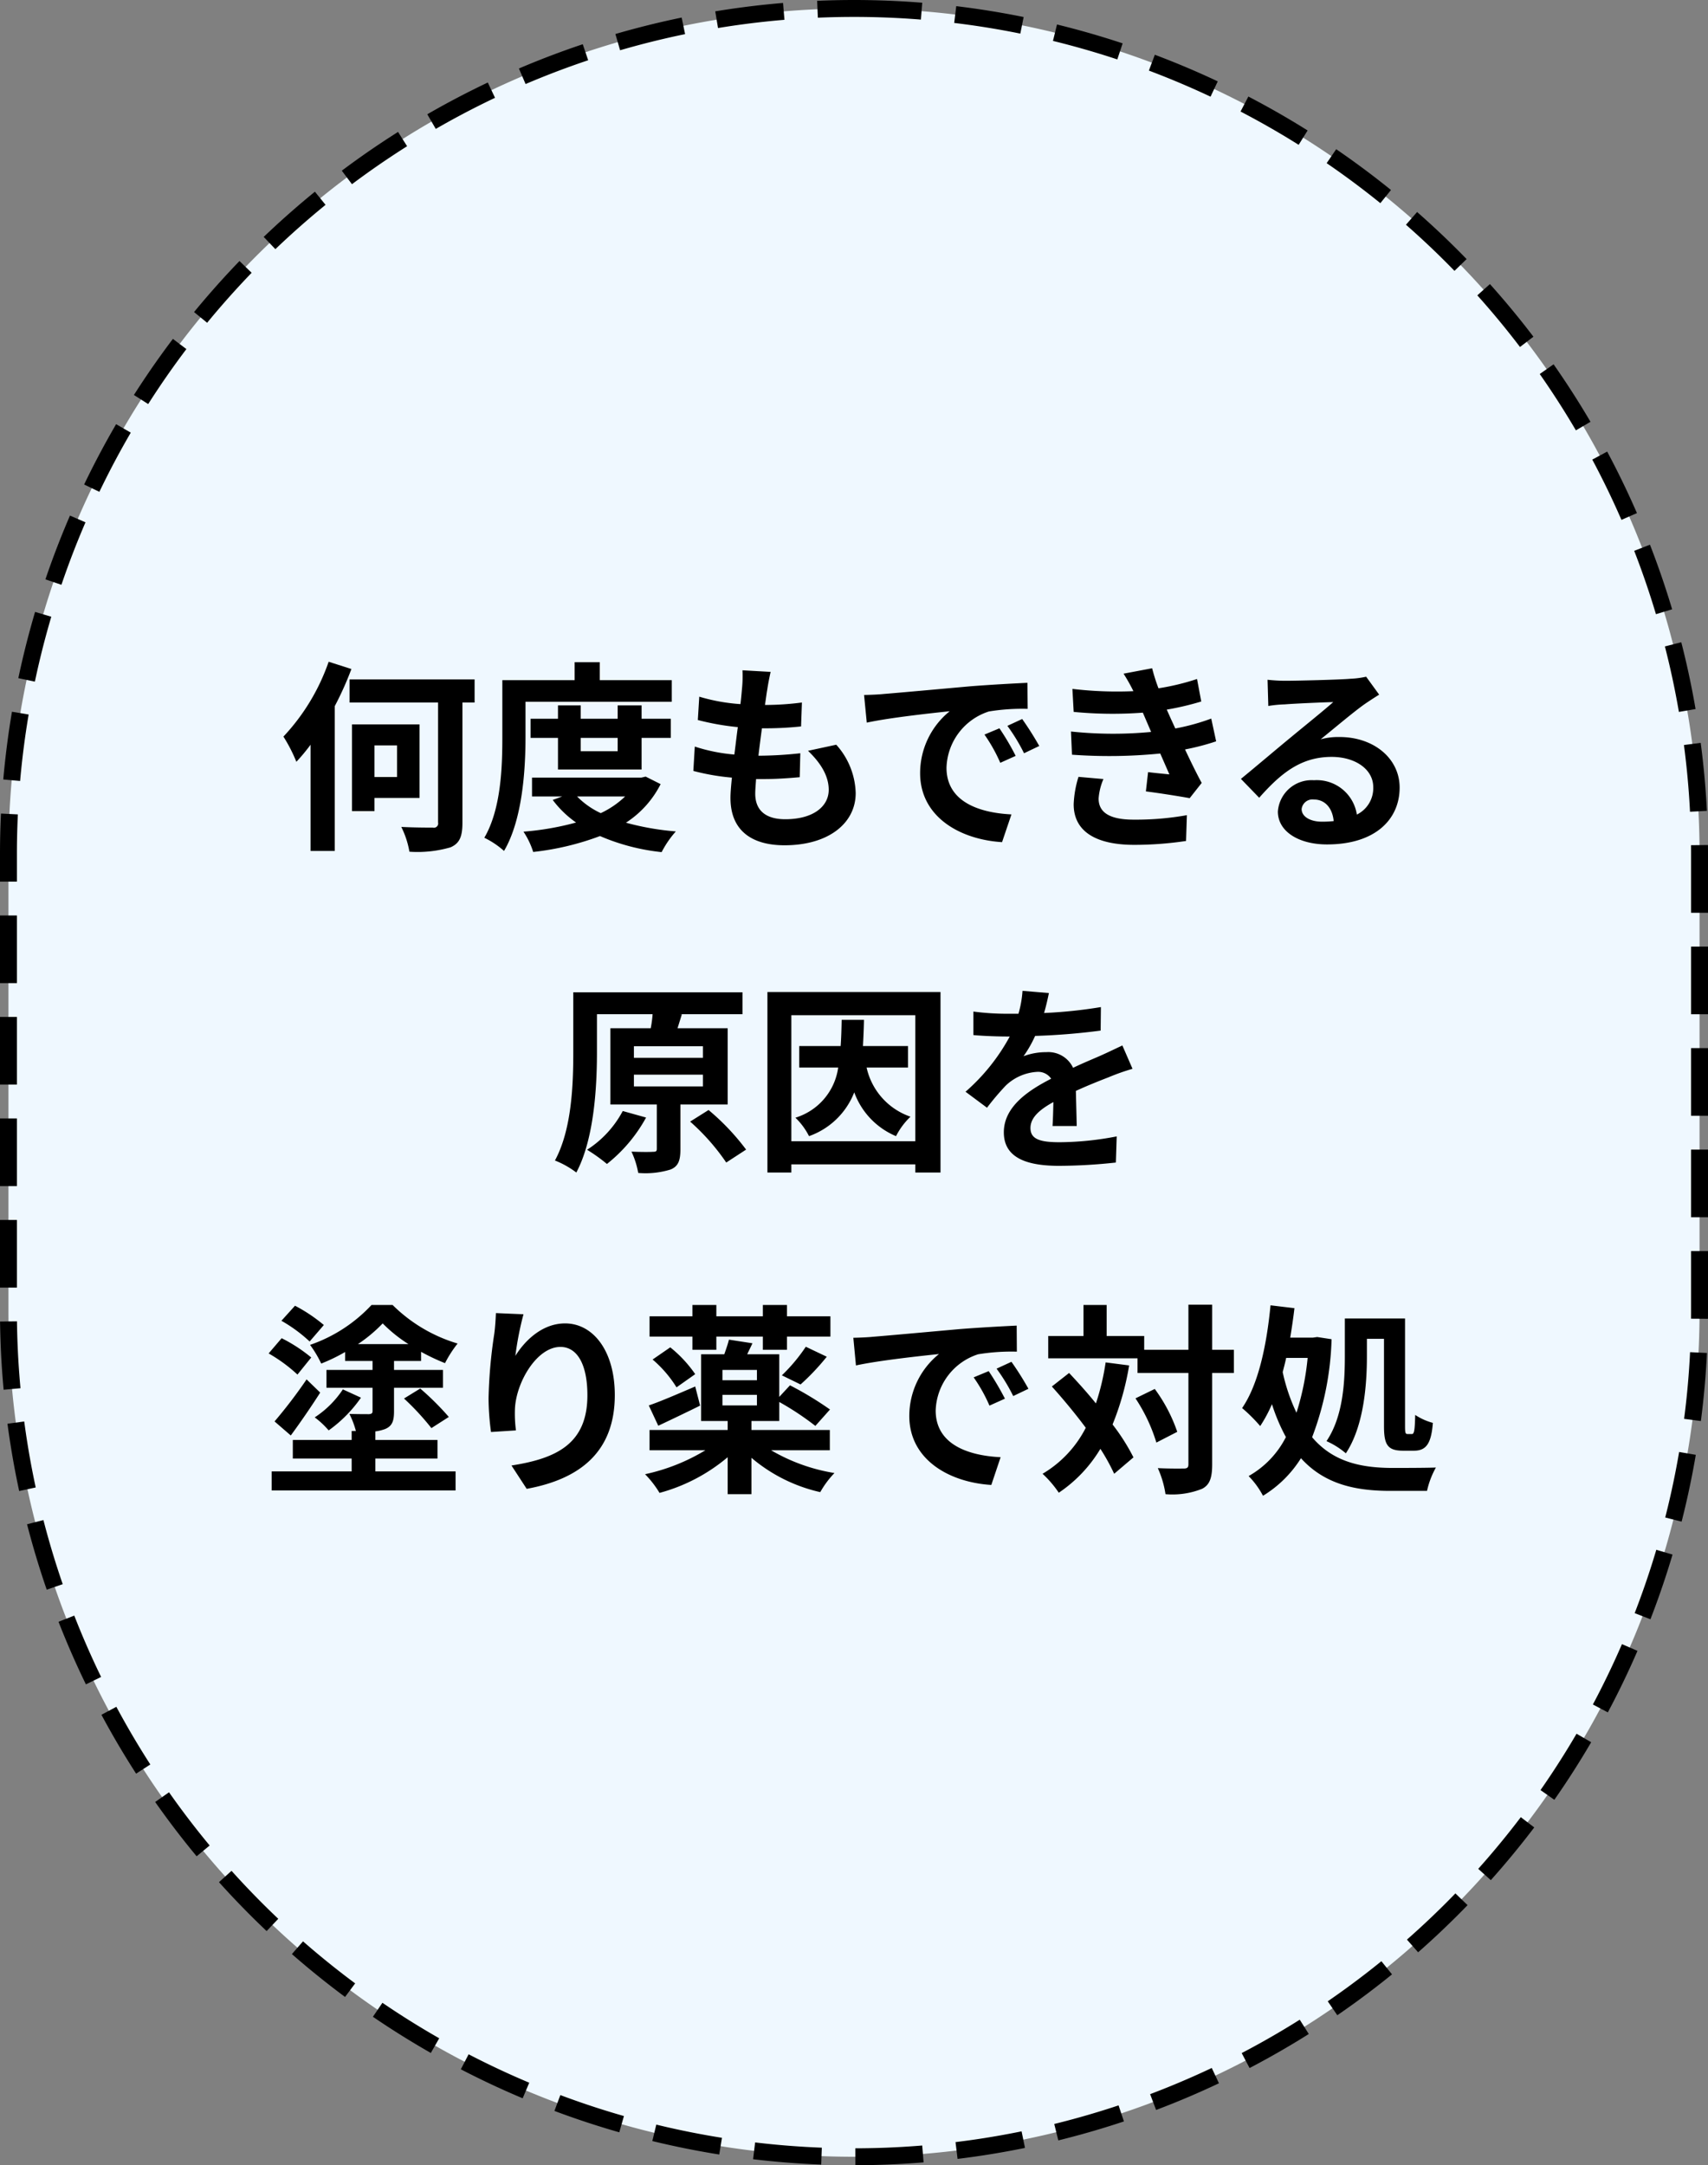
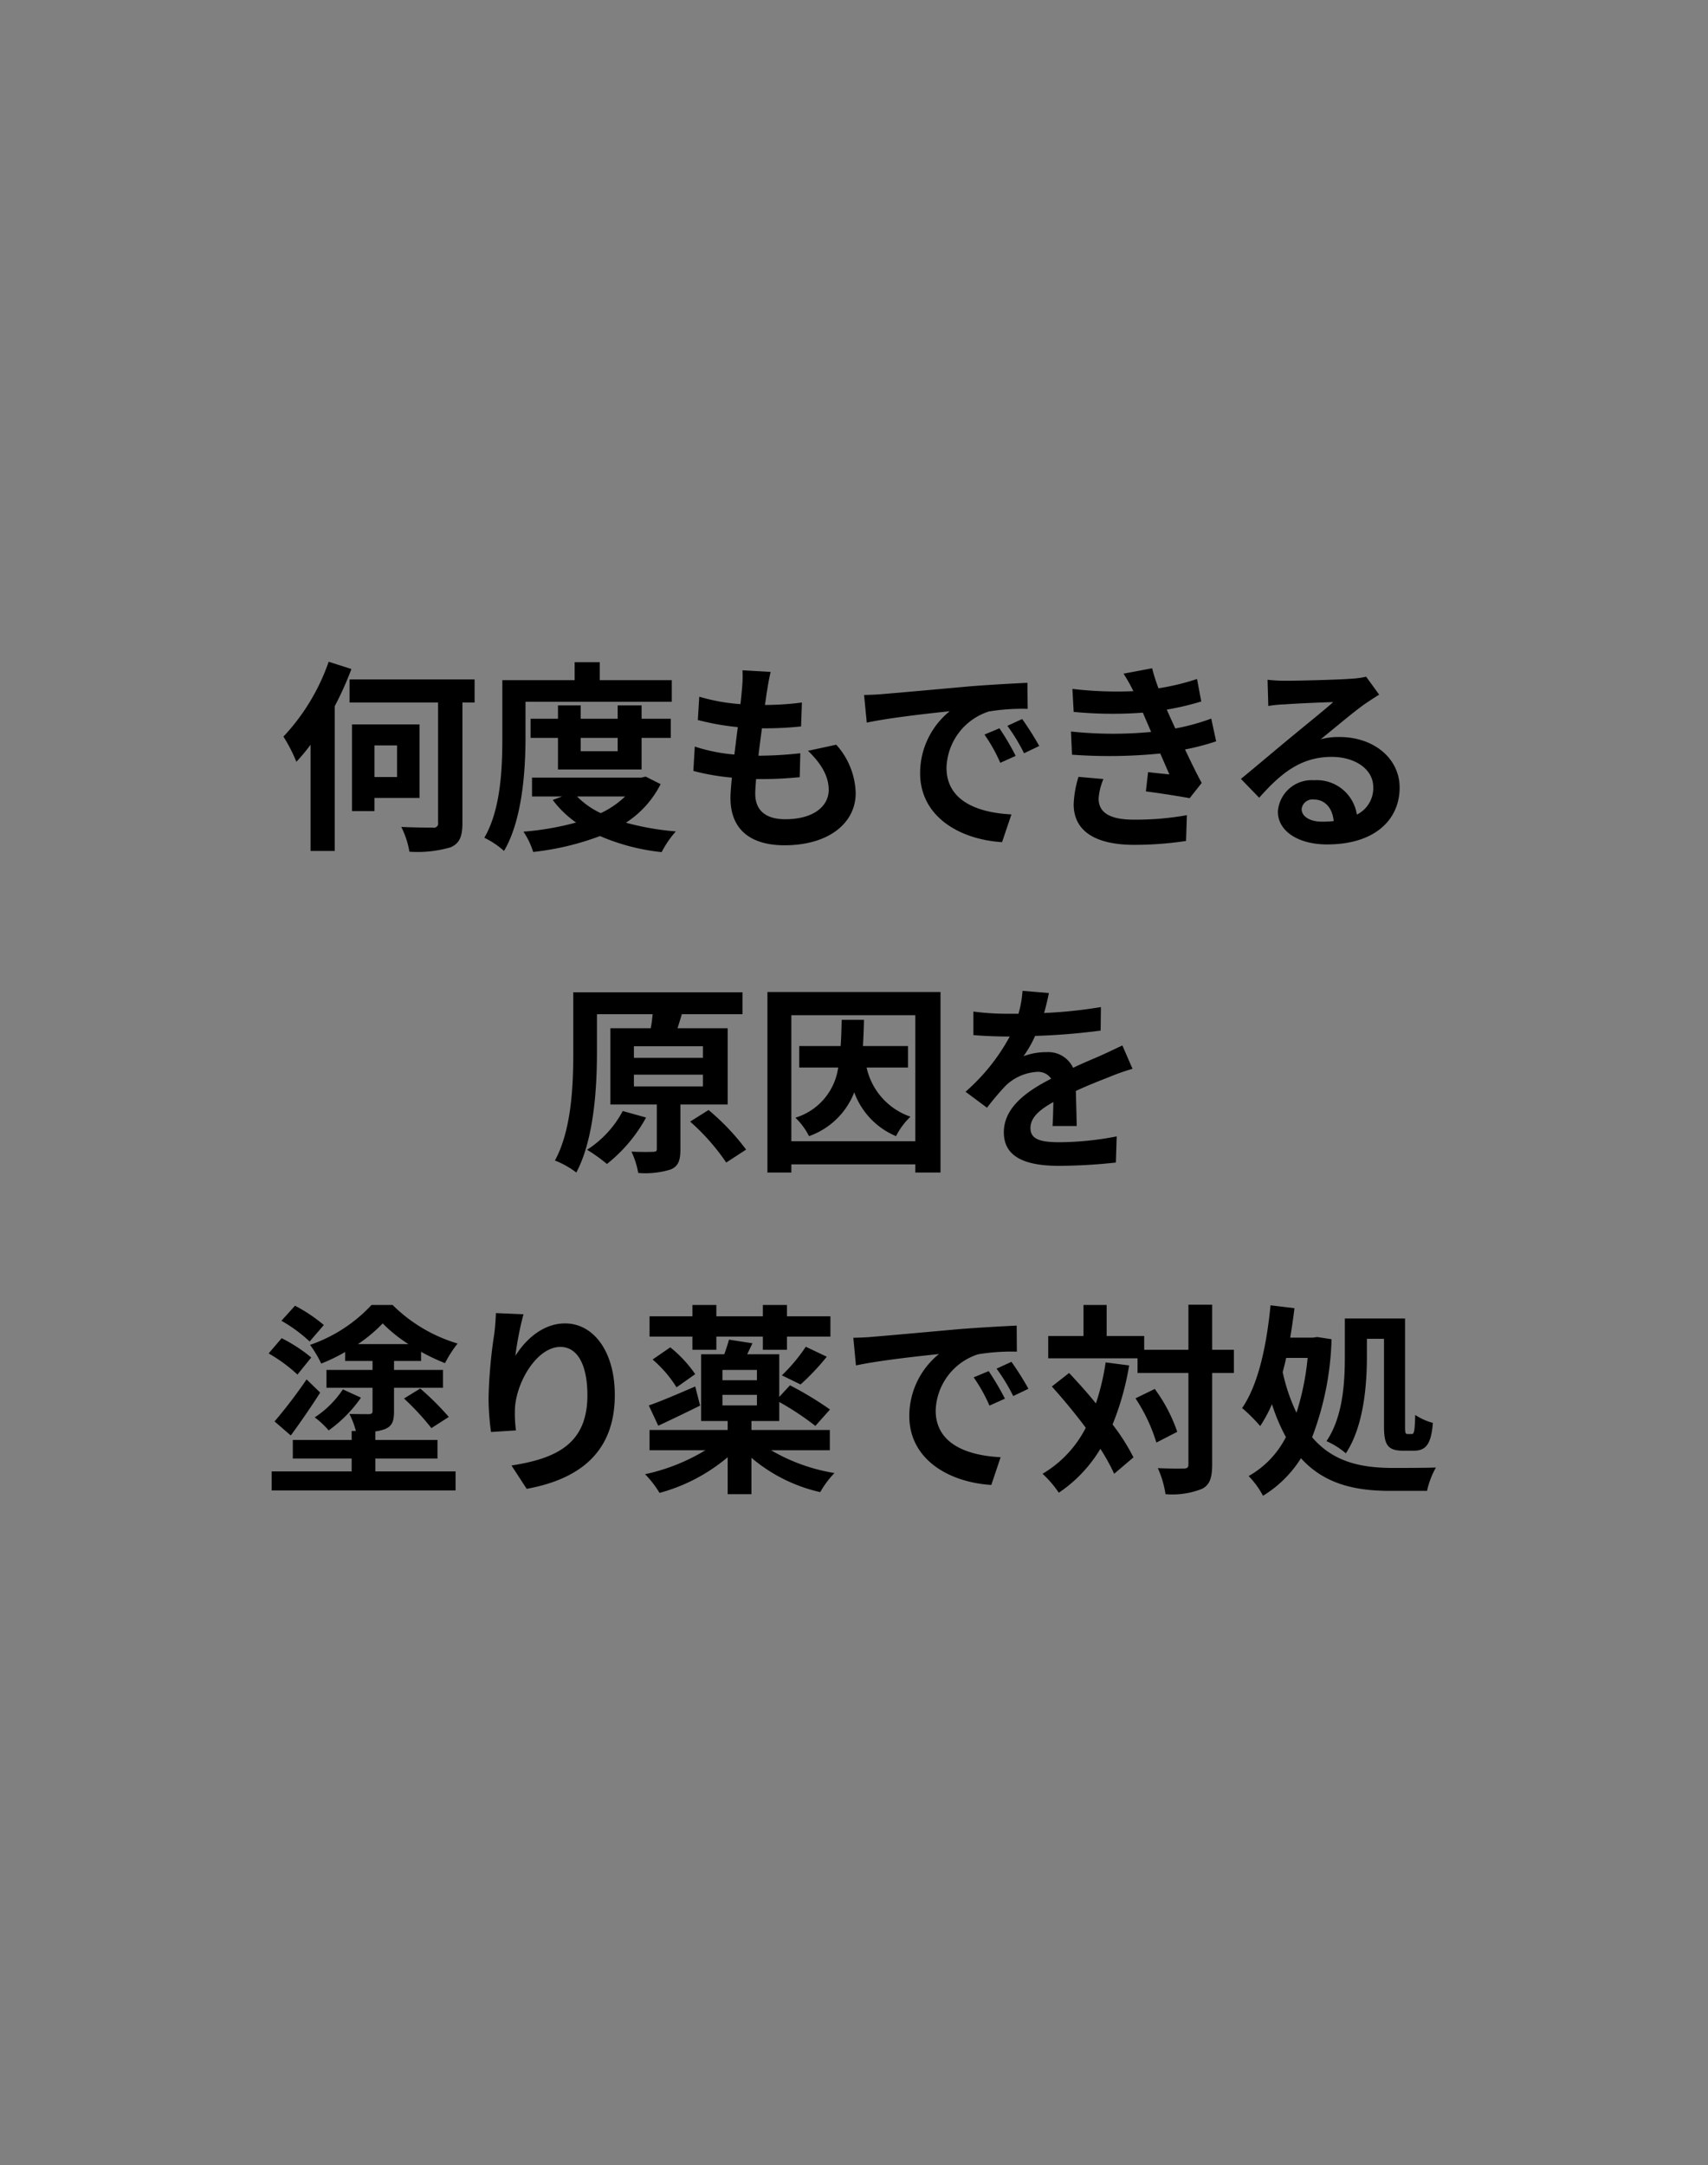
<svg xmlns="http://www.w3.org/2000/svg" width="202" height="256">
  <rect width="100%" height="100%" fill="#808080" stroke="none" />
-   <path data-name="長方形 1561" d="M101 1a100 100 0 01100 100v54a100 100 0 01-200 0v-54A100 100 0 01101 1z" fill-rule="evenodd" fill="#eff8ff" stroke="#000" stroke-width="2" stroke-dasharray="8 4" />
  <path data-name="何度もできる 原因を 塗り薬で対処" d="M38.87 78.24a24.762 24.762 0 01-5.35 8.85 18.326 18.326 0 011.53 2.98 22.207 22.207 0 001.68-2.02v12.56h2.86V83.49a37.714 37.714 0 001.97-4.39zm8.09 9.89v3.74h-2.67v-3.74h2.67zm2.66 6.21v-8.69h-7.99V95.9h2.66v-1.56h5.33zm6.51-14.01H41.34v2.73h10.47v14.19a.507.507 0 01-.63.6c-.48 0-2.16 0-3.72-.08a10.472 10.472 0 01.96 2.93 13.971 13.971 0 004.87-.52c1.04-.46 1.4-1.23 1.4-2.89V83.06h1.44v-2.73zm6.02 2.64h17.3v-2.55h-8.52v-2.13h-2.97v2.13h-8.55v6.72c0 3.51-.14 8.5-2.13 11.91a10.1 10.1 0 012.33 1.56c2.18-3.7 2.54-9.58 2.54-13.47v-4.17zm10.9 4.27v1.58h-4.37v-1.58h4.37zm2.83 3.74v-3.74h3.45v-2.26h-3.45V83.4h-2.83v1.58h-4.37V83.4h-2.69v1.58h-3.24v2.26h3.24v3.74h9.89zm-1.95 3.19a10.778 10.778 0 01-2.88 1.97 9.586 9.586 0 01-2.8-1.97h5.68zm2.43-2.35l-.51.12H62.92v2.23h3.57l-1.12.41a12.071 12.071 0 002.76 2.67 33.436 33.436 0 01-6.22 1.08 9.481 9.481 0 011.15 2.4 32.308 32.308 0 007.9-1.88 25 25 0 007.29 1.9 11.7 11.7 0 011.68-2.45 31.819 31.819 0 01-5.9-1.03 11.73 11.73 0 004.1-4.56zm19.2-3.05c1.54 1.47 2.45 3 2.45 4.61 0 1.97-1.83 3.48-5.14 3.48-2.35 0-3.55-1.08-3.55-3.02 0-.43.05-1.03.1-1.73h.96c1.46 0 2.85-.1 4.2-.22l.07-2.83a46.563 46.563 0 01-4.78.29h-.17c.12-1.06.27-2.18.41-3.24a40.912 40.912 0 004.63-.22l.1-2.83a33.709 33.709 0 01-4.37.29c.12-.77.19-1.39.27-1.8.09-.62.21-1.25.4-2.11l-3.33-.19a14.361 14.361 0 01-.05 2.11c-.05.53-.1 1.17-.19 1.89a22.035 22.035 0 01-4.87-.88l-.17 2.76a30.3 30.3 0 004.73.84c-.15 1.08-.27 2.18-.41 3.24a20.348 20.348 0 01-4.68-.94L82 91.15a26.791 26.791 0 004.56.79c-.1.99-.17 1.83-.17 2.4 0 3.96 2.64 5.6 6.39 5.6 5.2 0 8.42-2.6 8.42-6.17a8.876 8.876 0 00-2.3-5.72zm22.64-2.66l-1.77.74a19.051 19.051 0 011.87 3.34l1.82-.82a29.344 29.344 0 00-1.92-3.26zm2.69-1.1l-1.75.81a21.613 21.613 0 011.97 3.24l1.8-.86a36.708 36.708 0 00-2.02-3.19zm-18.7-2.84l.32 3.27c2.76-.6 7.75-1.13 9.81-1.35a9.42 9.42 0 00-3.5 7.32c0 5.16 4.7 7.85 9.69 8.16l1.11-3.28c-4.03-.2-7.68-1.61-7.68-5.52a7.211 7.211 0 015.01-6.65 24.493 24.493 0 014.59-.31l-.03-3.08c-1.68.08-4.27.22-6.72.41-4.34.39-8.28.75-10.27.91-.45.05-1.37.1-2.33.12zm25.36 9.68a12.449 12.449 0 00-.57 3.24c0 3.28 2.73 4.8 7.17 4.8a41.393 41.393 0 006.12-.46l.1-3.05a34.2 34.2 0 01-6.29.53c-3.1 0-4.15-1.01-4.15-2.5a7.084 7.084 0 01.57-2.3zm15.7-6.89a25.576 25.576 0 01-4.25 1.17l-.55-1.2-.46-1.03a33.353 33.353 0 004.08-.96l-.5-2.66a28.418 28.418 0 01-4.56 1.1 21.147 21.147 0 01-.75-2.37l-3.38.64a21.265 21.265 0 011.15 2.04v.03a44.578 44.578 0 01-7.2-.27l.15 2.72a48.046 48.046 0 008.18.09l.58 1.35.4.93a47.79 47.79 0 01-9.48-.05l.12 2.74a60.717 60.717 0 0010.44-.14l1.08 2.47c-.64-.07-1.58-.15-2.52-.27l-.26 2.28c1.58.2 3.86.56 5.18.8l1.42-1.8c-.7-1.3-1.37-2.69-1.97-3.96a28.459 28.459 0 003.68-.96zm13.09 12.19c-1.39 0-2.4-.6-2.4-1.49a1.291 1.291 0 011.46-1.13c1.3 0 2.19 1.01 2.33 2.55a12.072 12.072 0 01-1.39.07zm5.23-17.14a10.369 10.369 0 01-1.82.24c-1.35.12-6.44.24-7.68.24a19.41 19.41 0 01-2.16-.12l.09 3.1a14.324 14.324 0 011.95-.19c1.24-.1 4.51-.24 5.73-.27-1.17 1.04-3.65 3.03-4.97 4.13-1.41 1.15-4.27 3.58-5.95 4.95l2.16 2.23c2.55-2.88 4.92-4.83 8.57-4.83 2.76 0 4.92 1.44 4.92 3.58a3.476 3.476 0 01-1.94 3.24 4.79 4.79 0 00-5.07-4.06 4 4 0 00-4.27 3.7c0 2.38 2.5 3.89 5.81 3.89 5.73 0 8.59-2.98 8.59-6.72 0-3.46-3.07-5.98-7.1-5.98a7.936 7.936 0 00-2.24.27c1.49-1.2 3.99-3.32 5.26-4.2.53-.36 1.08-.72 1.66-1.08zm-87.92 51.35a12.283 12.283 0 01-4.22 4.58 19.476 19.476 0 012.35 1.68 18 18 0 004.63-5.49zm1.32-4.3h8.16v1.39h-8.16v-1.39zm0-3.36h8.16v1.37h-8.16v-1.37zm11.09 6.89v-9.02h-5.93l.51-1.64-.34-.02h7.51v-2.59H67.8v7.1c0 3.75-.17 9.12-2.17 12.79a10.583 10.583 0 012.53 1.42c2.11-3.96 2.44-10.13 2.44-14.21v-4.51h6.58a13.577 13.577 0 01-.22 1.66h-4.77v9.02h5.49v5.23c0 .29-.09.36-.45.36-.34.03-1.49.03-2.55-.02a9.841 9.841 0 01.8 2.52 10.026 10.026 0 003.84-.41c.91-.38 1.15-1.08 1.15-2.38v-5.3h5.59zm-4.44 2.02a25.724 25.724 0 014.27 4.84l2.35-1.53a27.671 27.671 0 00-4.44-4.68zm25.77-6.39v-2.54h-5.33c.05-.99.1-2.02.12-3.1h-2.64c-.02 1.11-.05 2.14-.12 3.1h-4.9v2.54h4.61a7.242 7.242 0 01-5.06 5.93 7.994 7.994 0 011.61 2.18 8.926 8.926 0 005.35-5.18 8.913 8.913 0 004.94 5.18 8.514 8.514 0 011.71-2.3 7.956 7.956 0 01-5.19-5.81h4.9zm-13.8 8.71v-14.9h14.66v14.9H93.59zm-2.83-17.64v21.34h2.83v-.96h14.66v.96h2.98v-21.34H90.76zm36.58 15.84c-.02-1.08-.07-2.83-.1-4.15 1.47-.67 2.81-1.2 3.87-1.61a25.315 25.315 0 012.83-1l-1.2-2.76c-.86.4-1.7.81-2.62 1.22-.98.43-1.99.84-3.21 1.42a3.235 3.235 0 00-3.17-1.85 7.524 7.524 0 00-2.69.48 13.994 13.994 0 001.37-2.4 77.437 77.437 0 007.75-.63l.03-2.78a55.758 55.758 0 01-6.72.7c.28-.96.45-1.78.57-2.36l-3.12-.26a12.832 12.832 0 01-.48 2.71h-1.15a30.867 30.867 0 01-4.18-.26v2.78c1.3.12 3.05.17 4.01.17h.29a23.521 23.521 0 01-5.23 6.53l2.54 1.89a31.326 31.326 0 012.21-2.61 5.853 5.853 0 013.72-1.63 1.863 1.863 0 011.66.81c-2.72 1.39-5.6 3.31-5.6 6.34 0 3.07 2.81 3.96 6.53 3.96a63.365 63.365 0 006.72-.39l.1-3.09a36.555 36.555 0 01-6.75.69c-2.32 0-3.45-.36-3.45-1.68 0-1.17.96-2.11 2.71-3.07-.02 1.03-.05 2.14-.1 2.83h2.86zM38.3 156.66a18.881 18.881 0 00-3.41-2.28l-1.61 1.78a17.3 17.3 0 013.34 2.45zm-1.49 3.84a18.257 18.257 0 00-3.5-2.28l-1.54 1.8a18.373 18.373 0 013.41 2.5zm-2.42 9.22c1.15-1.56 2.42-3.41 3.48-5.07l-1.61-1.56a58.114 58.114 0 01-3.79 4.97zm6.16-5.45a11.539 11.539 0 01-3.33 3.31 10.128 10.128 0 011.65 1.54 15.8 15.8 0 003.82-3.87zm1.78-5.35a17.388 17.388 0 002.93-2.45 17.087 17.087 0 003.05 2.45h-5.98zm2.06 13.53h7.35v-2.2h-7.35v-1.01a5.093 5.093 0 001.18-.29c.82-.36 1.03-.94 1.03-2.09v-2.78h5.79v-2.11H46.6v-1.06h3.2v-1.08a24.717 24.717 0 002.83 1.34 13.728 13.728 0 011.49-2.32 18.321 18.321 0 01-7.69-4.56h-2.49a17.875 17.875 0 01-7.27 4.72 13.31 13.31 0 011.32 2.21 21.045 21.045 0 002.83-1.37v1.06h3.24v1.06h-5.45v2.11h5.45v2.76c0 .26-.12.33-.41.36-.31 0-1.39 0-2.33-.03a10.031 10.031 0 01.77 2.02h-.5v1.06h-6.96v2.2h6.96v1.52h-9.46v2.25h21.75v-2.25h-9.49v-1.52zm3.39-7.1a30.193 30.193 0 013.24 3.5l2.06-1.32a32.537 32.537 0 00-3.38-3.36zm10.87-10.1c-.03.67-.08 1.63-.2 2.49a57.652 57.652 0 00-.67 7.61 30.716 30.716 0 00.29 3.96l2.95-.19a15.111 15.111 0 01-.12-2.52c.12-3.12 2.57-7.35 5.38-7.35 1.97 0 3.19 2.04 3.19 5.72 0 5.76-3.7 7.48-8.98 8.3l1.8 2.76c6.29-1.15 10.42-4.37 10.42-11.09 0-5.23-2.57-8.47-5.88-8.47-2.69 0-4.75 2.02-5.88 3.84a37.576 37.576 0 01.96-4.92zm23.24 4.34h2.83v-1.56h5.5v1.56h2.85v-1.56h5.14v-2.4h-5.14v-1.34h-2.85v1.34h-5.5v-1.34h-2.83v1.34h-5.07v2.4h5.07v1.56zm12.79 4.1a27.642 27.642 0 003.1-3.28l-2.48-1.18a20.3 20.3 0 01-2.83 3.38zm-17.5-2.95a13.983 13.983 0 012.83 3.29l2.21-1.56a14.843 14.843 0 00-2.95-3.17zm5.04 3.19c-2.04.87-4.08 1.76-5.49 2.24l1.12 2.4c1.49-.7 3.29-1.56 4.95-2.38zm3.22.99h4.08v1.25h-4.08v-1.25zm4.08-1.73h-4.08v-1.22h4.08v1.22zm8.62 8.28v-2.4h-9.27v-1.06h3.29v-2.25a33.232 33.232 0 014.27 2.83l1.73-1.94a39.919 39.919 0 00-4.73-2.86l-1.27 1.37v-5.04h-3.79c.19-.41.41-.84.62-1.3l-2.78-.43c-.12.5-.34 1.13-.55 1.73h-2.74v7.89h3.14v1.06h-9.24v2.4h6.6a23.128 23.128 0 01-7.13 2.83 11.865 11.865 0 011.71 2.21 20.964 20.964 0 008.06-4.22v4.37h2.81v-4.3a19.015 19.015 0 008.14 4.06 10.969 10.969 0 011.68-2.26 21.579 21.579 0 01-7.49-2.69h6.94zm18.79-9.36l-1.78.74a18.429 18.429 0 011.87 3.34l1.83-.82a32.812 32.812 0 00-1.92-3.26zm2.69-1.1l-1.76.81a21.613 21.613 0 011.97 3.24l1.8-.86a34.384 34.384 0 00-2.01-3.19zm-18.7-2.84l.31 3.27c2.76-.6 7.75-1.13 9.82-1.35a9.425 9.425 0 00-3.51 7.32c0 5.16 4.71 7.85 9.7 8.16l1.1-3.28c-4.03-.2-7.68-1.61-7.68-5.52a7.221 7.221 0 015.02-6.65 24.331 24.331 0 014.58-.31l-.02-3.08c-1.68.08-4.27.22-6.72.41-4.34.39-8.28.75-10.27.91-.46.05-1.37.1-2.33.12zm29.84 2.91a28.246 28.246 0 01-1.15 4.85c-1.03-1.28-2.14-2.5-3.17-3.6l-2.04 1.6c1.32 1.47 2.74 3.17 4.01 4.88a13.339 13.339 0 01-5.11 5.44 12.647 12.647 0 011.92 2.24 16.392 16.392 0 004.92-5.19 24.136 24.136 0 011.63 2.95l2.28-1.94a24.033 24.033 0 00-2.47-3.89 32.611 32.611 0 001.96-6.98zm3.53 4.25a19.888 19.888 0 012.47 5.23l2.47-1.27a18.7 18.7 0 00-2.66-5.07zm11.64-5.74h-2.57v-5.33h-2.81v5.33h-5.23v-1.63h-4.44v-3.67h-2.74v3.67h-4.17v2.64h10.56v1.73h6.02v10.8c0 .38-.14.5-.57.5-.41 0-1.71.02-3.05-.05a11.57 11.57 0 01.91 3.08 9.469 9.469 0 004.32-.63c.91-.46 1.2-1.3 1.2-2.9v-10.8h2.57v-2.74zm15.73-1.3h2.02v10.32c0 2.19.41 2.91 2.25 2.91h1.3c1.44 0 2.04-.84 2.23-3.29a7.053 7.053 0 01-2.09-.94c-.04 1.8-.12 2.26-.38 2.26h-.5c-.27 0-.32-.1-.32-.94v-12.72h-7.12v4.44c0 2.93-.17 7.11-2.17 10.06a9.4 9.4 0 012.29 1.44c2.13-3.22 2.49-8.11 2.49-11.47v-2.07zm-7.01 2.26a30.866 30.866 0 01-1.32 6.48 21.661 21.661 0 01-1.63-4.8c.14-.55.29-1.1.41-1.68h2.54zm1.13-2.47l-.5.07h-2.69c.19-1.15.36-2.3.5-3.48l-2.83-.34c-.46 4.76-1.44 9.36-3.36 12.15a18.731 18.731 0 012.14 2.13 16.577 16.577 0 001.39-2.59 22.084 22.084 0 001.65 3.89 10.993 10.993 0 01-4.41 4.61 9.843 9.843 0 011.7 2.33 13.7 13.7 0 004.49-4.44c2.78 3.07 6.43 3.86 10.54 3.86h4.37a10.15 10.15 0 011.05-2.76c-1.17.05-4.29.05-5.28.05-3.62-.03-6.89-.72-9.36-3.63a35.189 35.189 0 002.3-11.59z" fill-rule="evenodd" />
</svg>